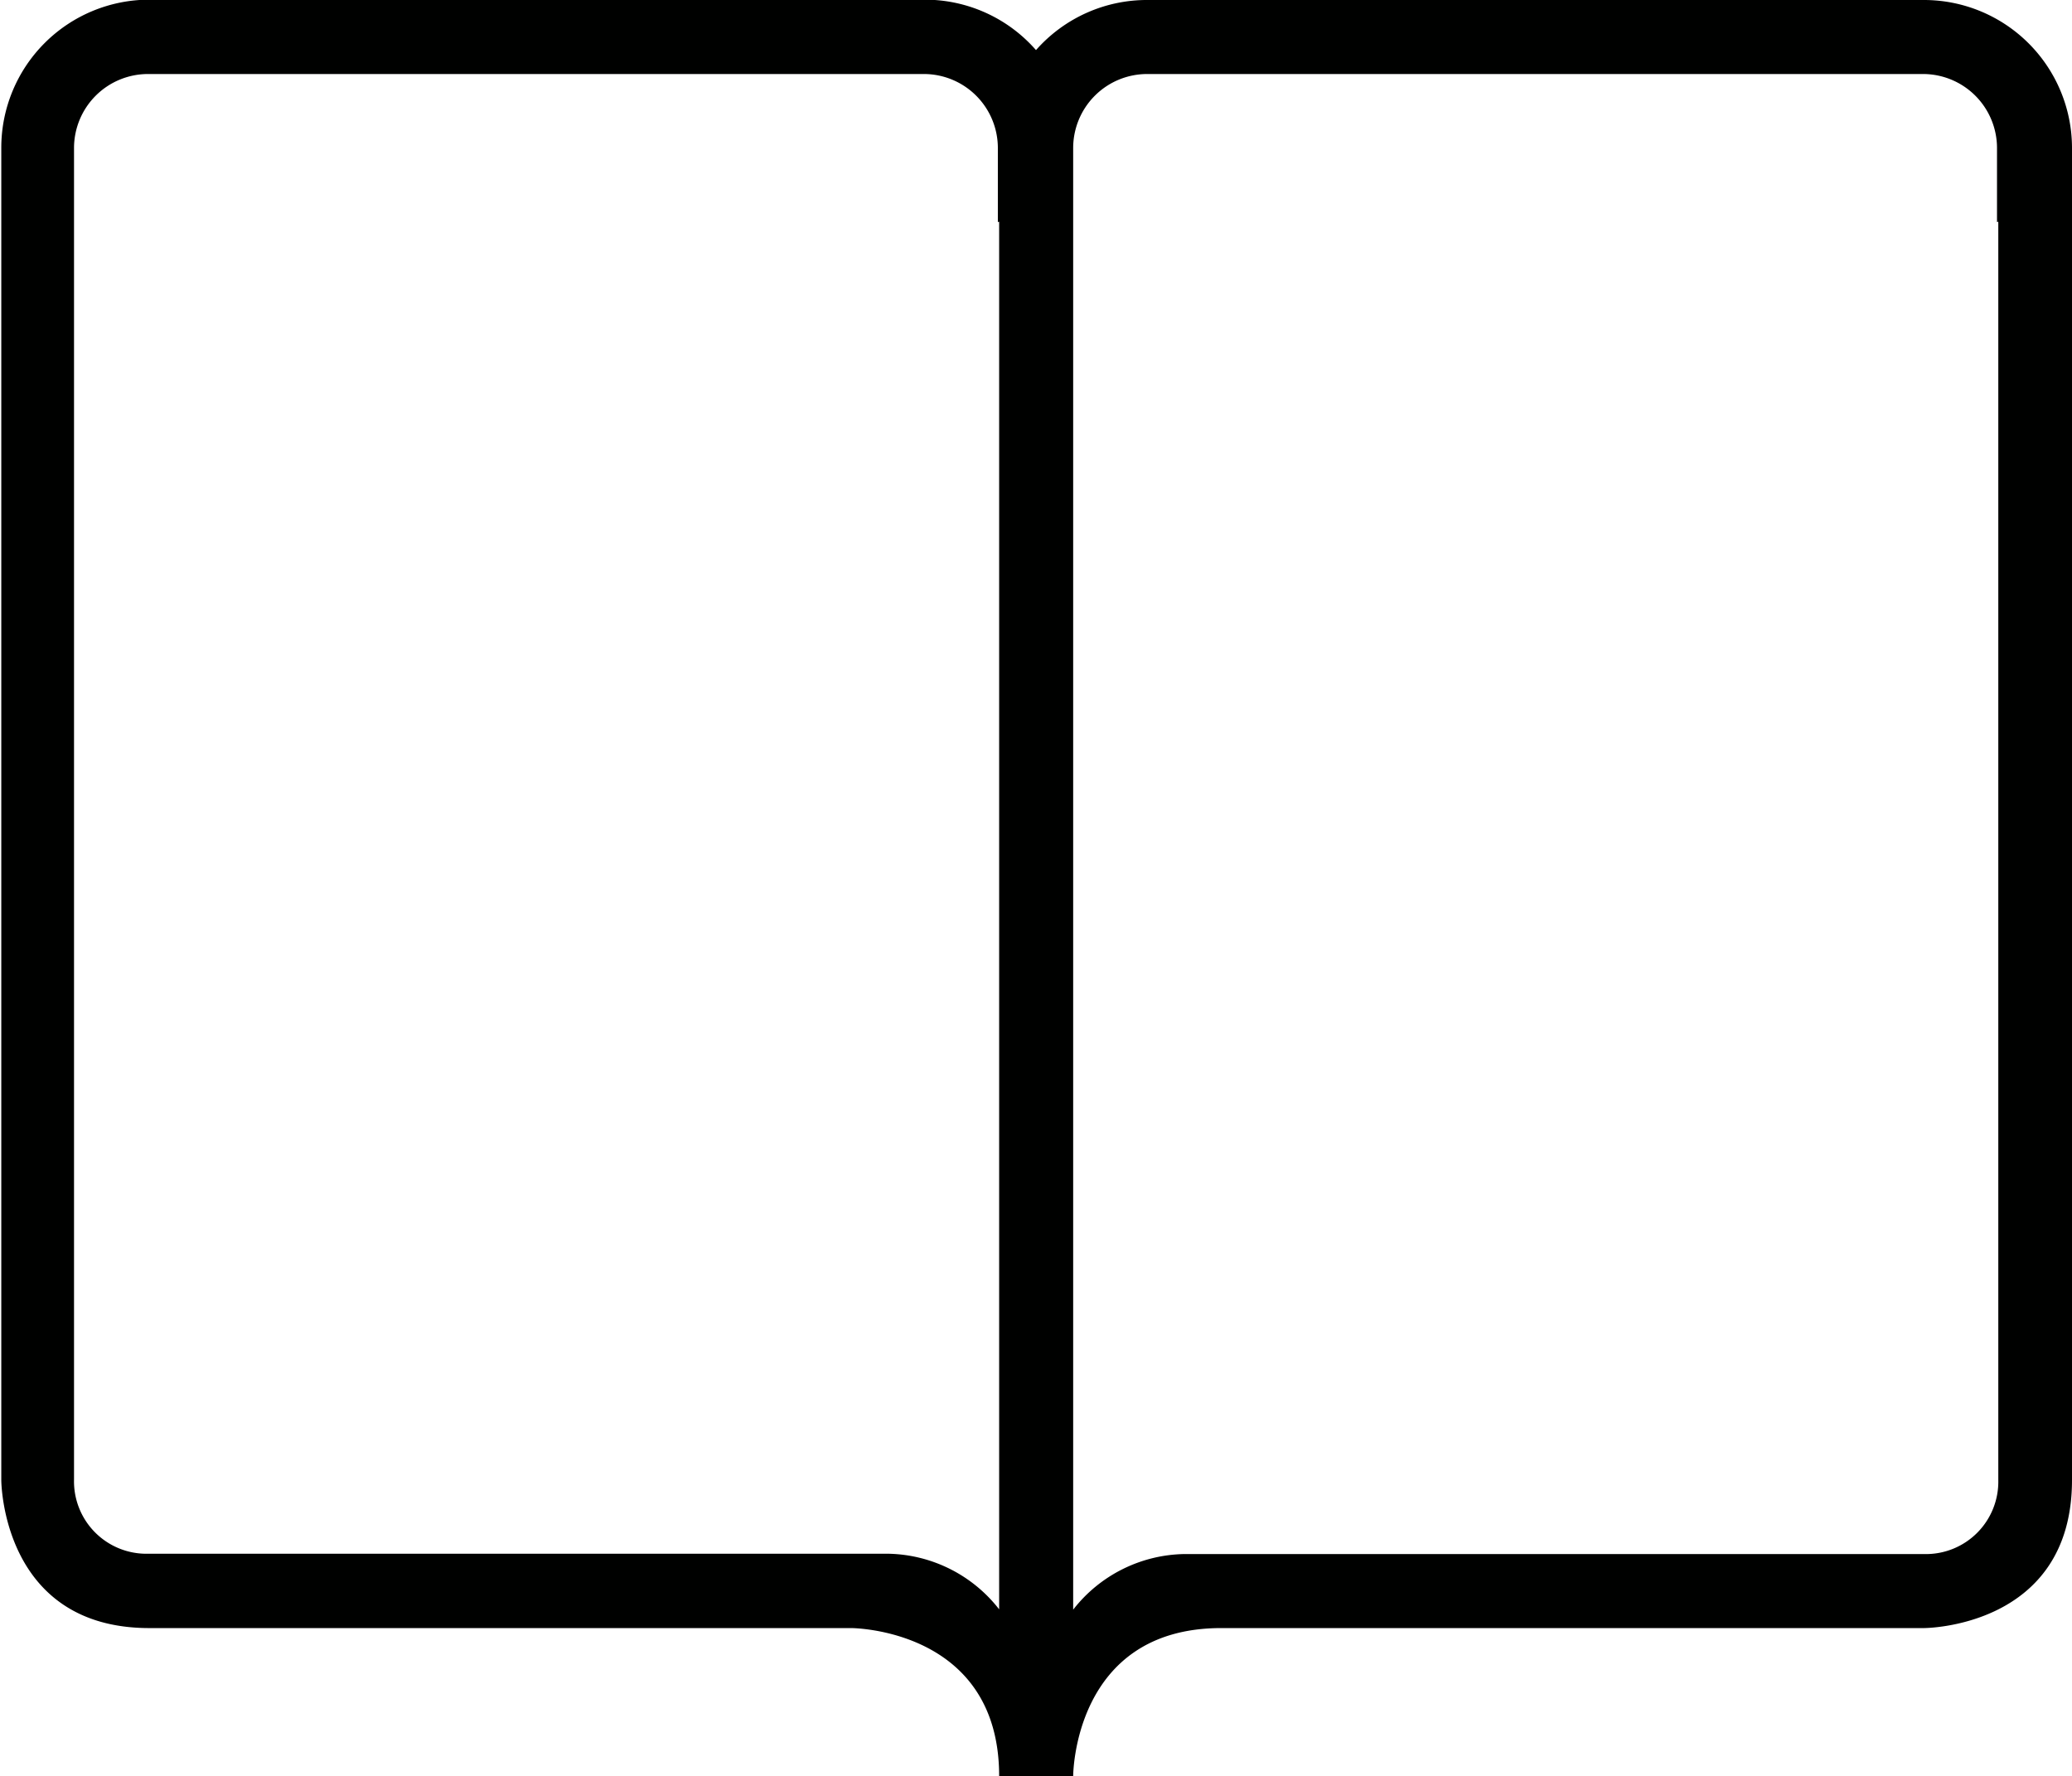
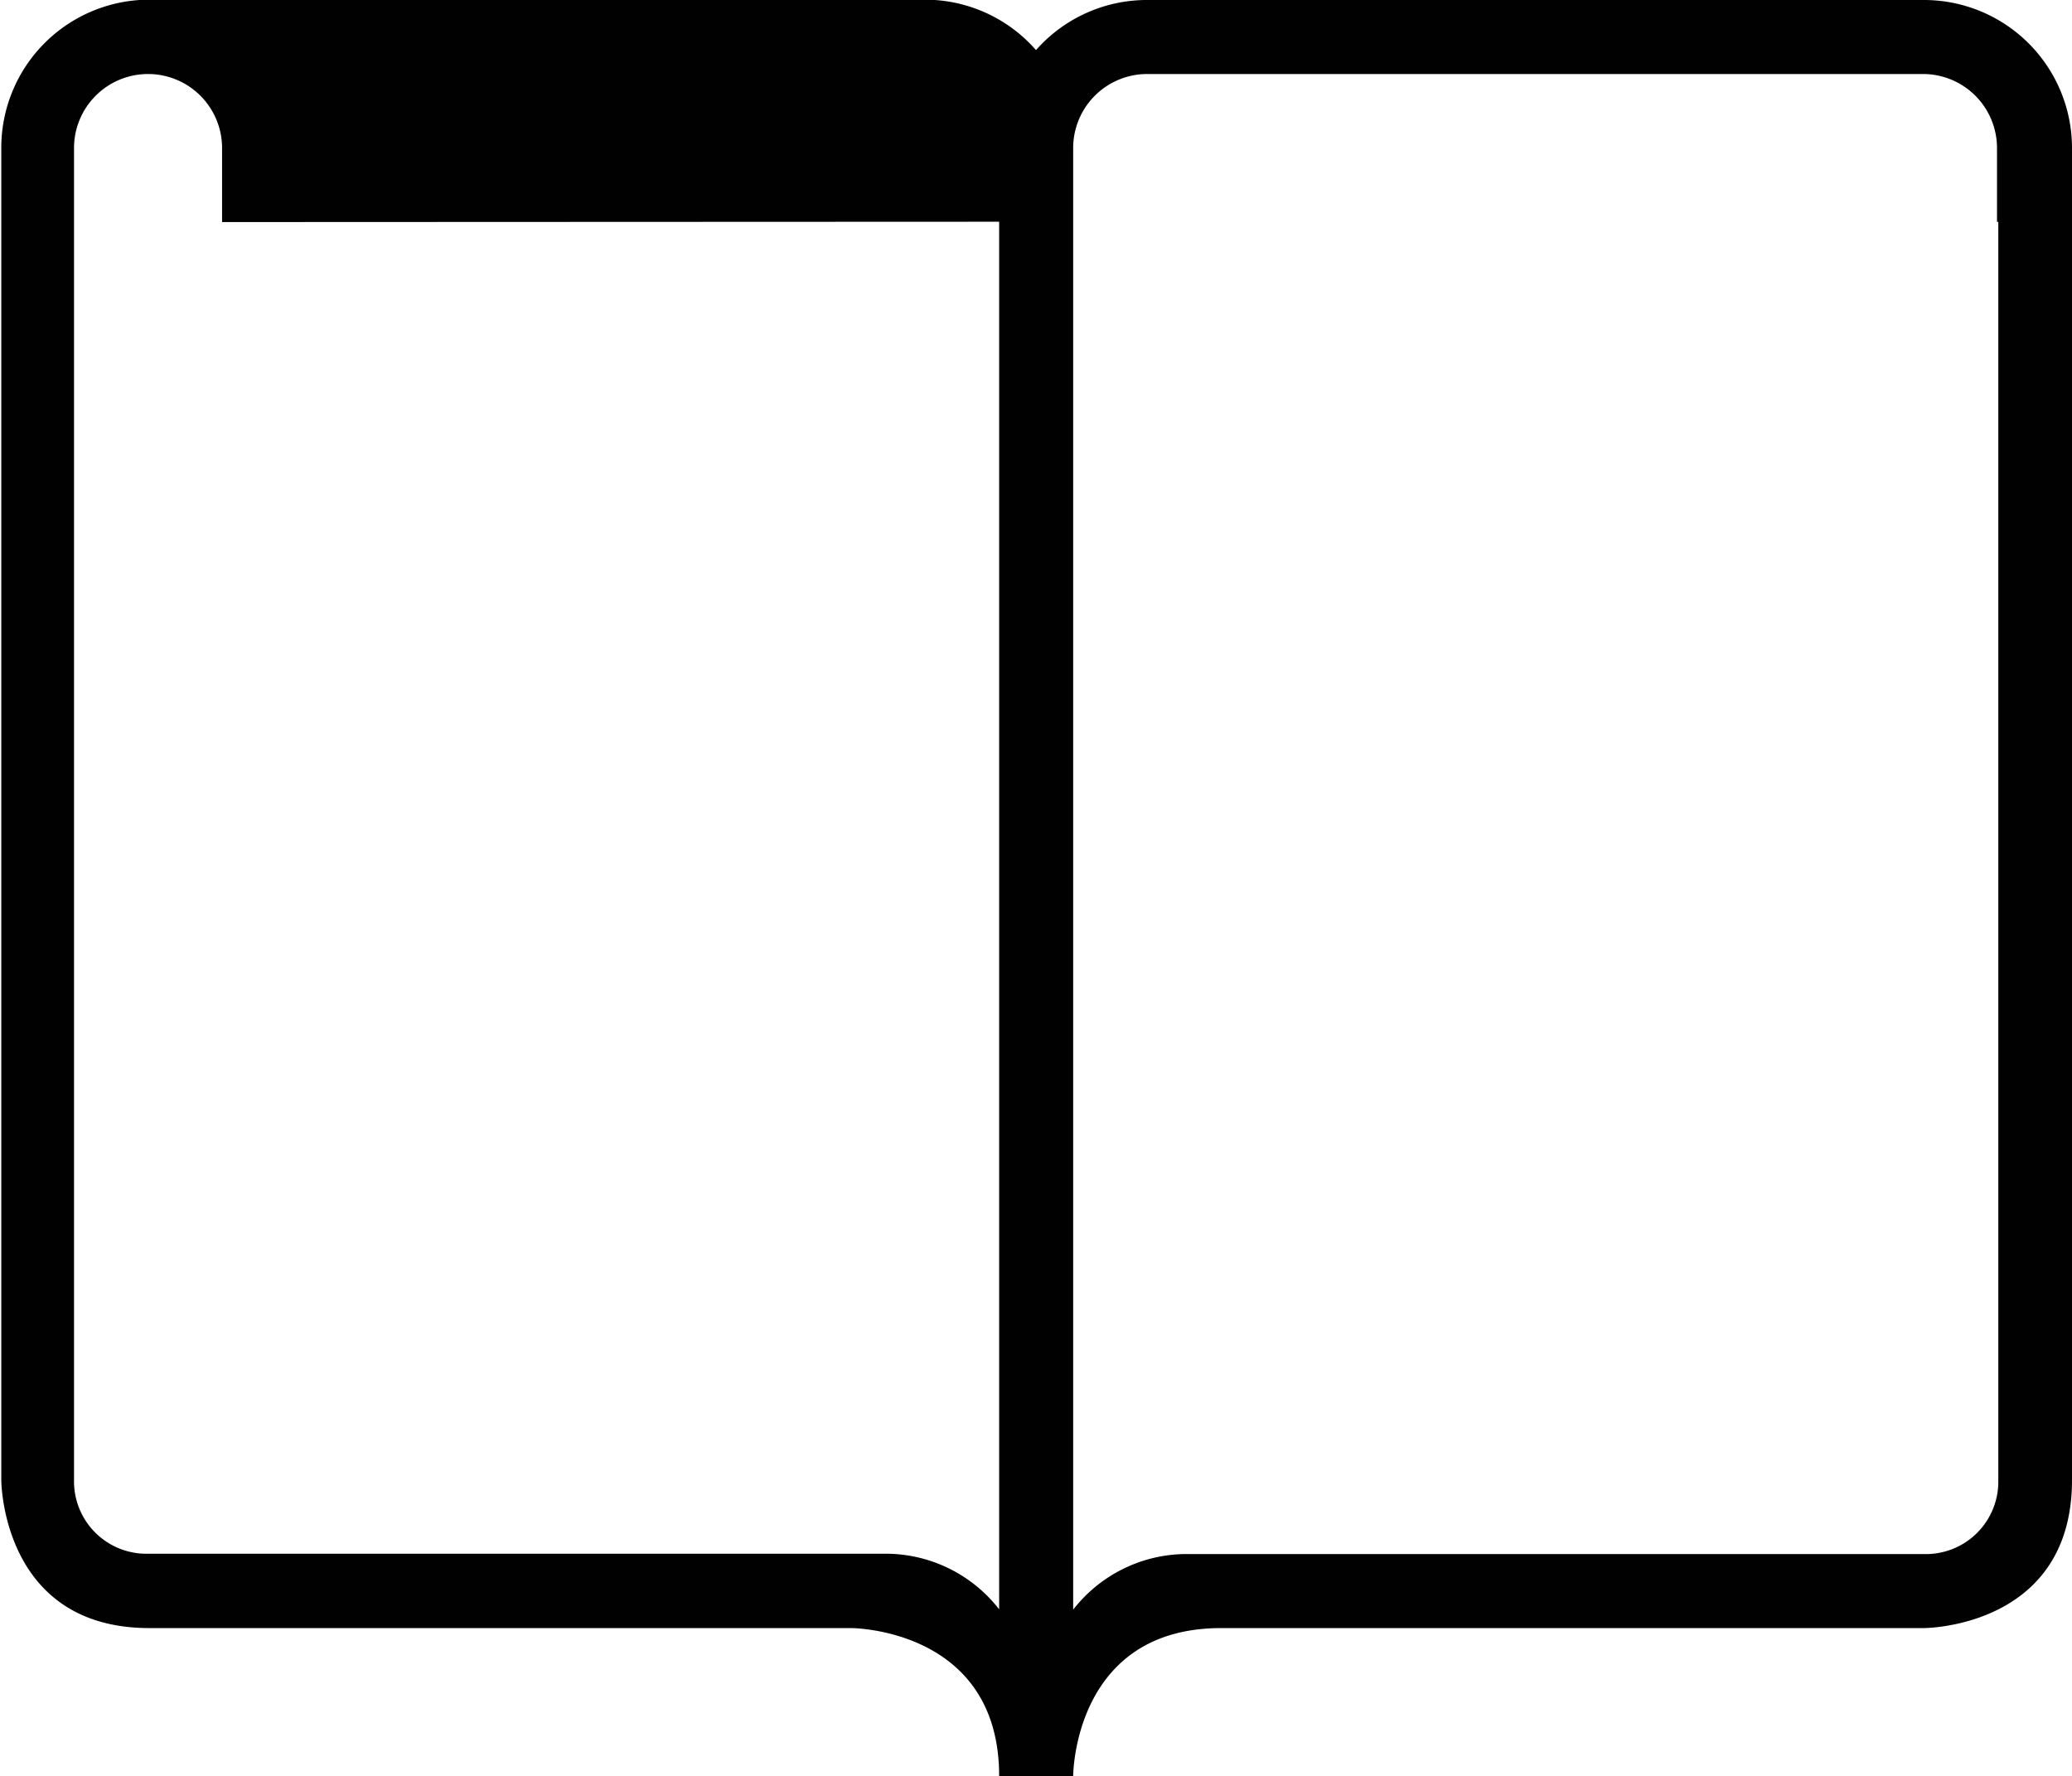
<svg xmlns="http://www.w3.org/2000/svg" id="Calque_17" data-name="Calque 17" viewBox="0 0 64.1 54.95">
  <defs>
    <style>.cls-1{fill:#000100;}</style>
  </defs>
  <title>catalogue</title>
  <g id="_721-bookmarks_2x.png" data-name="721-bookmarks@2x.png">
-     <path class="cls-1" d="M62.47,7.53h-24A4.57,4.57,0,0,0,35,9.08a4.56,4.56,0,0,0-3.43-1.56h-24a4.58,4.58,0,0,0-4.58,4.58V53.32s0,4.58,4.58,4.58H29.28s4.58,0,4.58,4.58h2.29s0-4.58,4.58-4.58H62.47s4.58,0,4.58-4.58V12.11A4.58,4.58,0,0,0,62.47,7.53ZM33.86,14.39V57.32a4.45,4.45,0,0,0-3.43-1.72H7.53a2.24,2.24,0,0,1-2.29-2.29V12.11A2.29,2.29,0,0,1,7.53,9.82h24a2.29,2.29,0,0,1,2.29,2.29v2.29Zm30.91,0V53.32a2.24,2.24,0,0,1-2.29,2.29H39.58a4.45,4.45,0,0,0-3.43,1.72V12.11a2.29,2.29,0,0,1,2.29-2.29h24a2.29,2.29,0,0,1,2.29,2.29v2.29Z" transform="translate(-2.95 -7.53)" />
+     <path class="cls-1" d="M62.47,7.53h-24A4.57,4.57,0,0,0,35,9.08a4.56,4.56,0,0,0-3.43-1.56h-24a4.58,4.58,0,0,0-4.58,4.58V53.32s0,4.58,4.58,4.58H29.28s4.58,0,4.58,4.58h2.29s0-4.58,4.58-4.58H62.47s4.58,0,4.58-4.58V12.11A4.58,4.58,0,0,0,62.47,7.53ZM33.86,14.39V57.32a4.45,4.45,0,0,0-3.43-1.72H7.53a2.24,2.24,0,0,1-2.29-2.29V12.11A2.29,2.29,0,0,1,7.53,9.82a2.29,2.29,0,0,1,2.29,2.29v2.29Zm30.91,0V53.32a2.24,2.24,0,0,1-2.29,2.29H39.58a4.45,4.45,0,0,0-3.43,1.72V12.11a2.29,2.29,0,0,1,2.29-2.29h24a2.29,2.29,0,0,1,2.29,2.29v2.29Z" transform="translate(-2.95 -7.53)" />
  </g>
</svg>